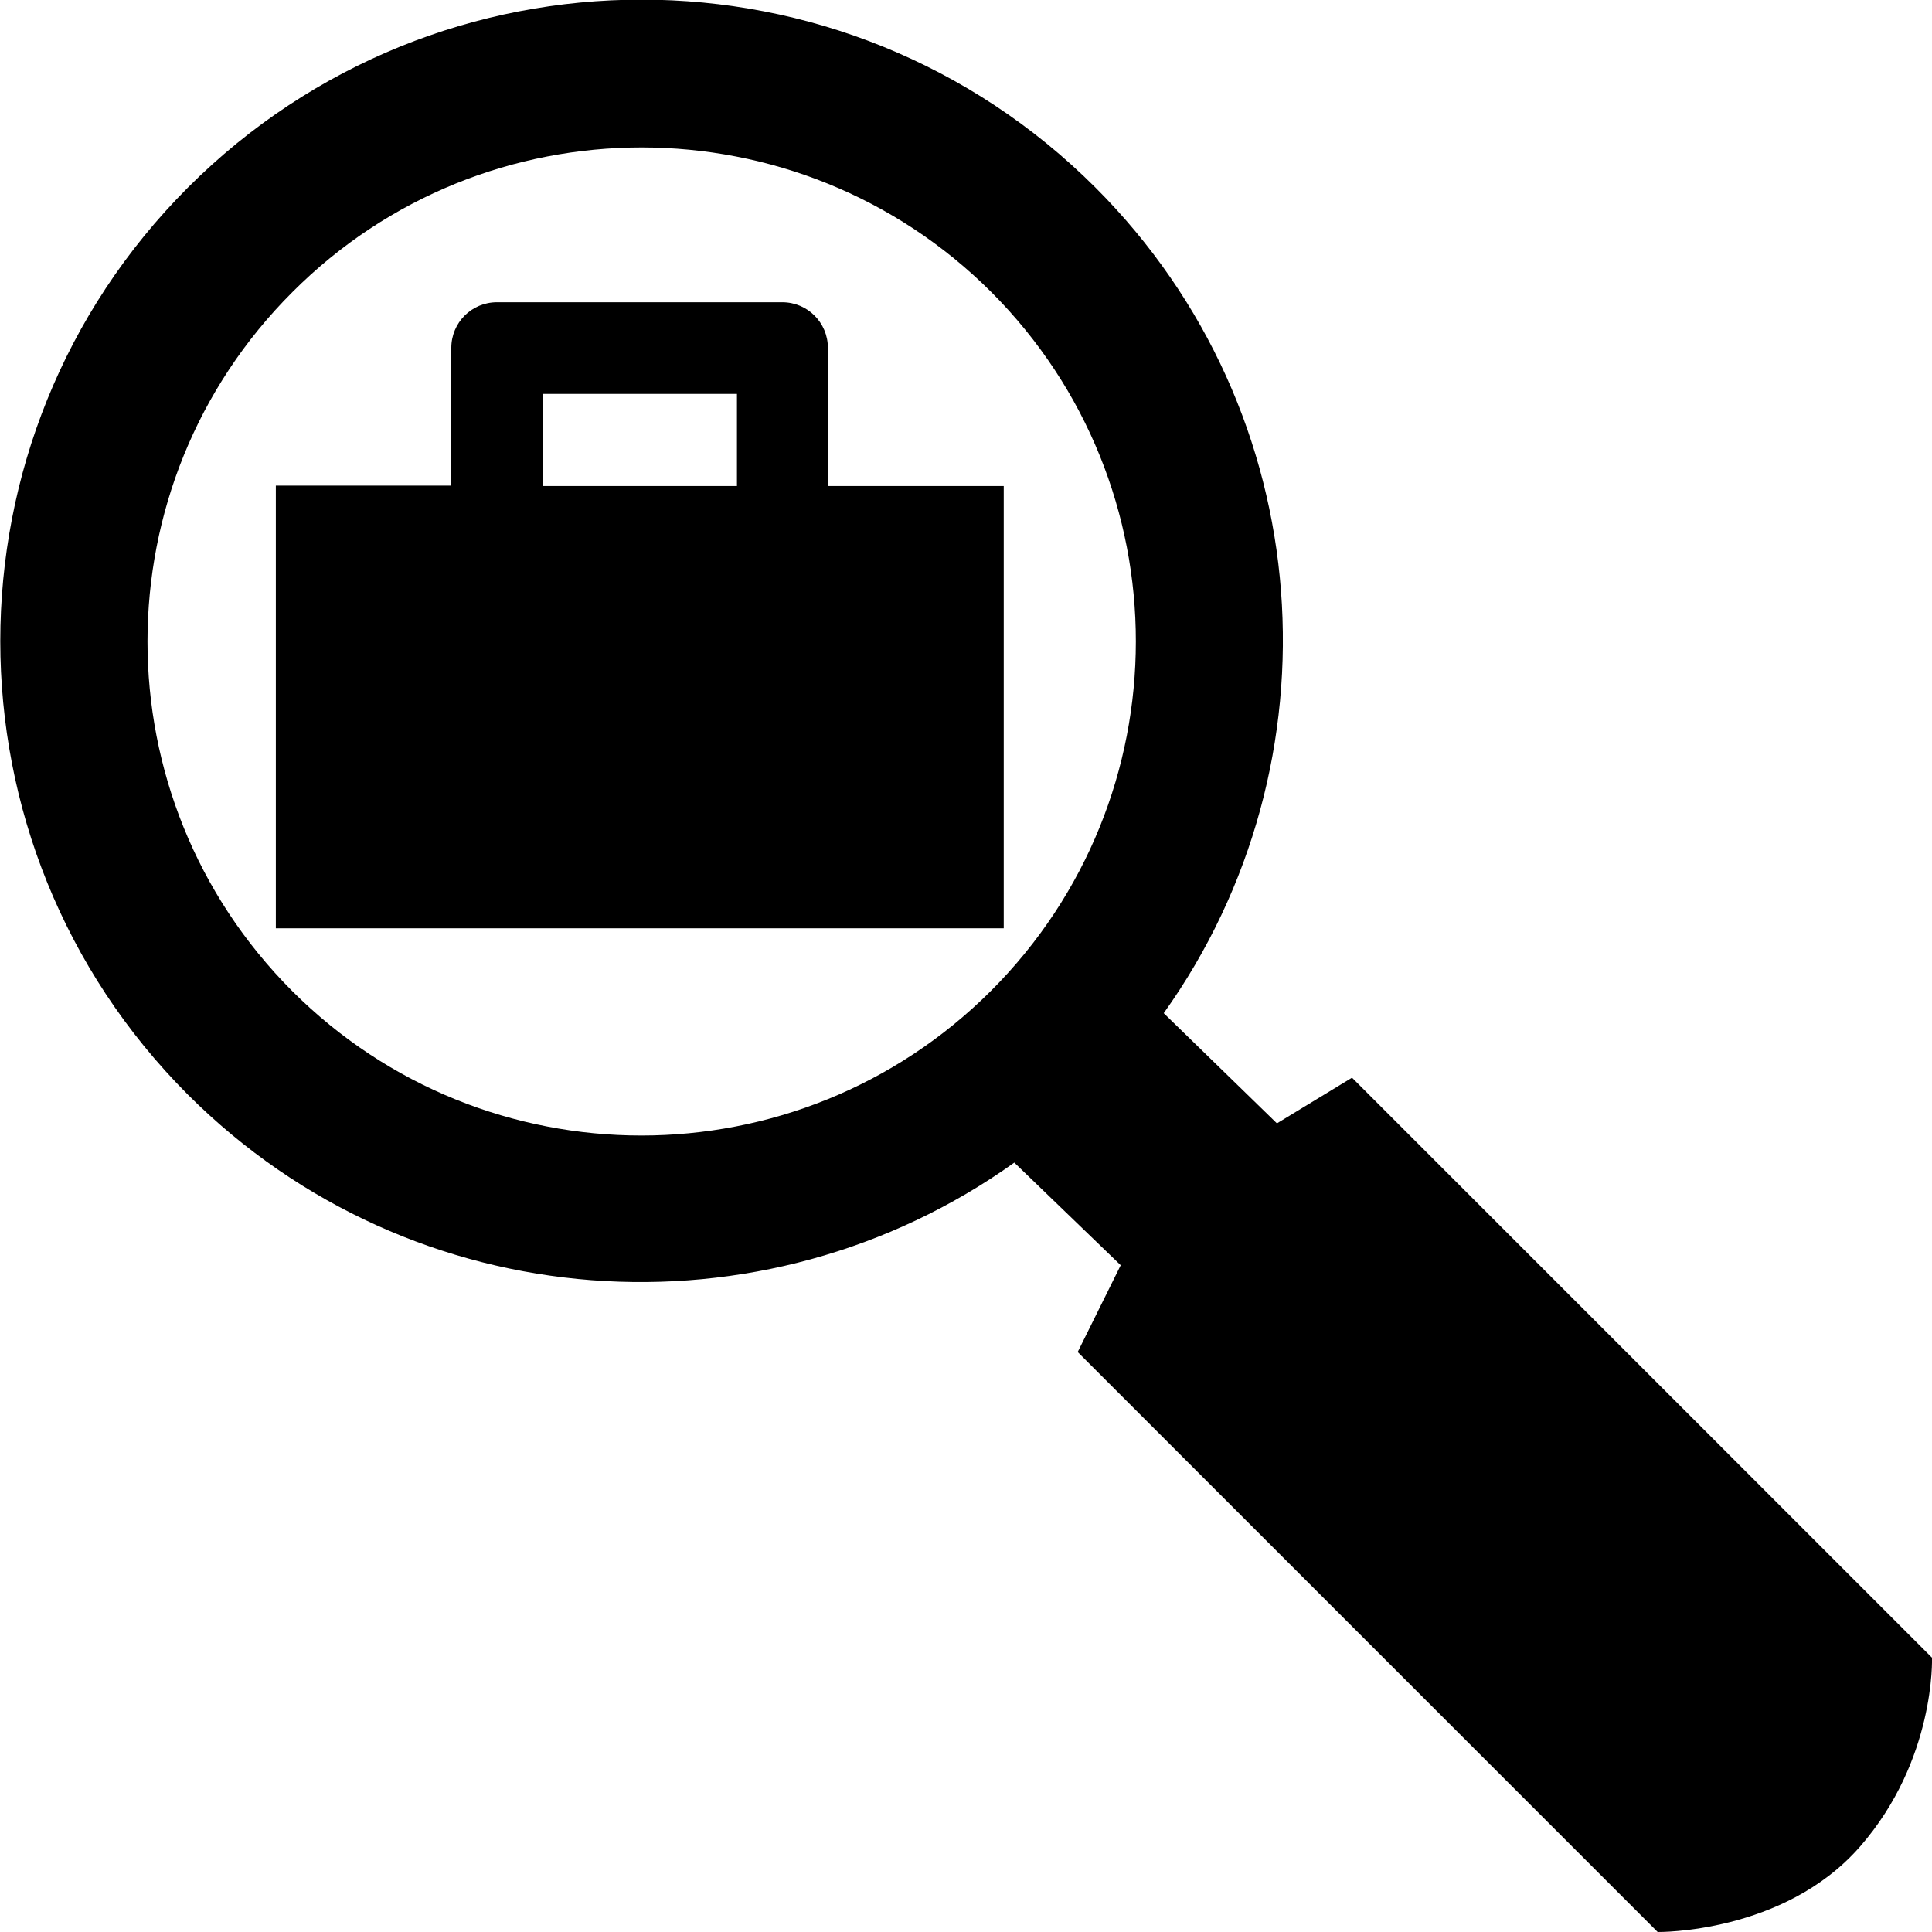
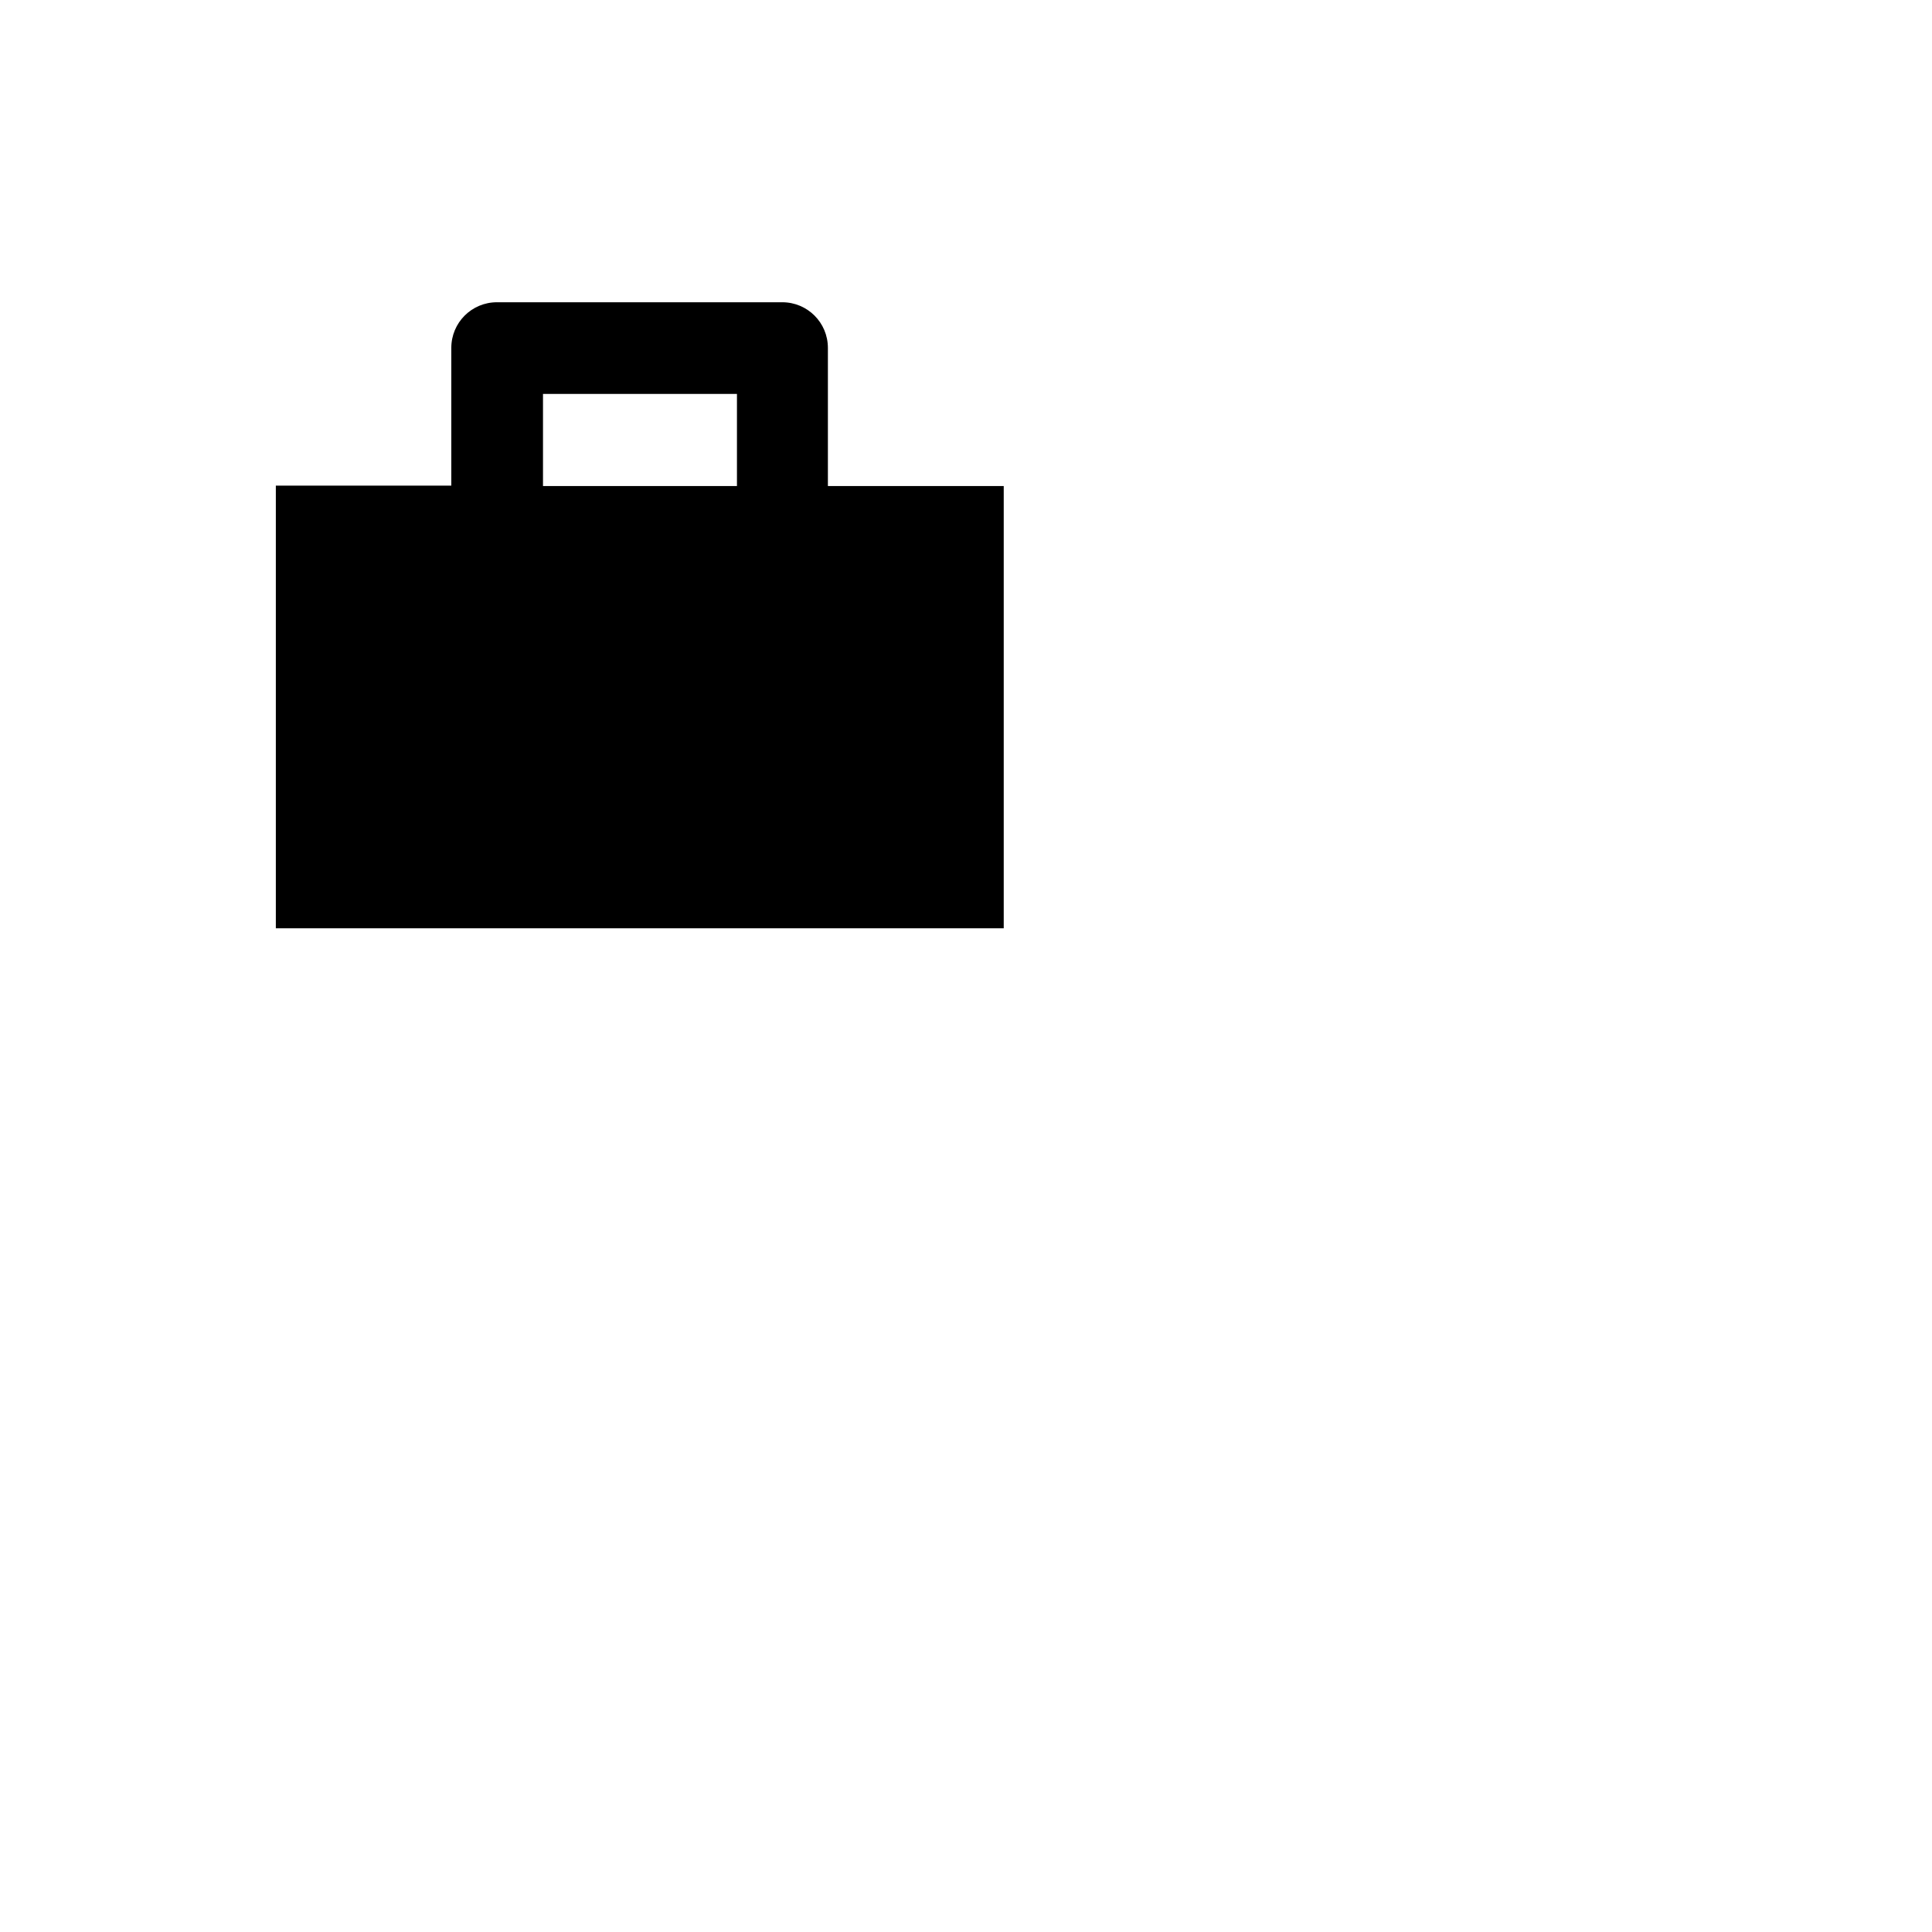
<svg xmlns="http://www.w3.org/2000/svg" version="1.1" id="Capa_1" x="0px" y="0px" viewBox="0 0 512 512" style="enable-background:new 0 0 512 512;" xml:space="preserve">
  <g>
    <g>
      <g>
-         <path d="M512,439.3L358.3,285.6l-19.9,12.1l-30-29.2c47.4-66.4,41.5-159.2-18.1-218.8c-66.5-66.4-174.1-66.4-240.5,0     c-66.3,66.4-66.3,174,0,240.4c59.7,59.6,152.5,65.5,219,18l28.2,27.2l-11.4,23L439.3,512c0,0,33.4,0.5,53.6-22.6     C513,466.4,512,439.3,512,439.3z M77.4,262.6c-51.1-51.2-51.1-134.1,0.1-185.2c51-51.1,134-51.1,185.2,0     c51.1,51.2,51.1,134-0.1,185.2C211.4,313.7,128.5,313.7,77.4,262.6z" />
        <path d="M219.4,128.8V92.2c0-6.7-5.4-12.1-12.1-12.1h-75.6c-6.7,0-12.1,5.4-12.1,12.1v36.5H73.1V246H266V128.8H219.4z      M195.3,128.8h-51.4v-24.4h51.4L195.3,128.8L195.3,128.8z" />
      </g>
    </g>
  </g>
</svg>